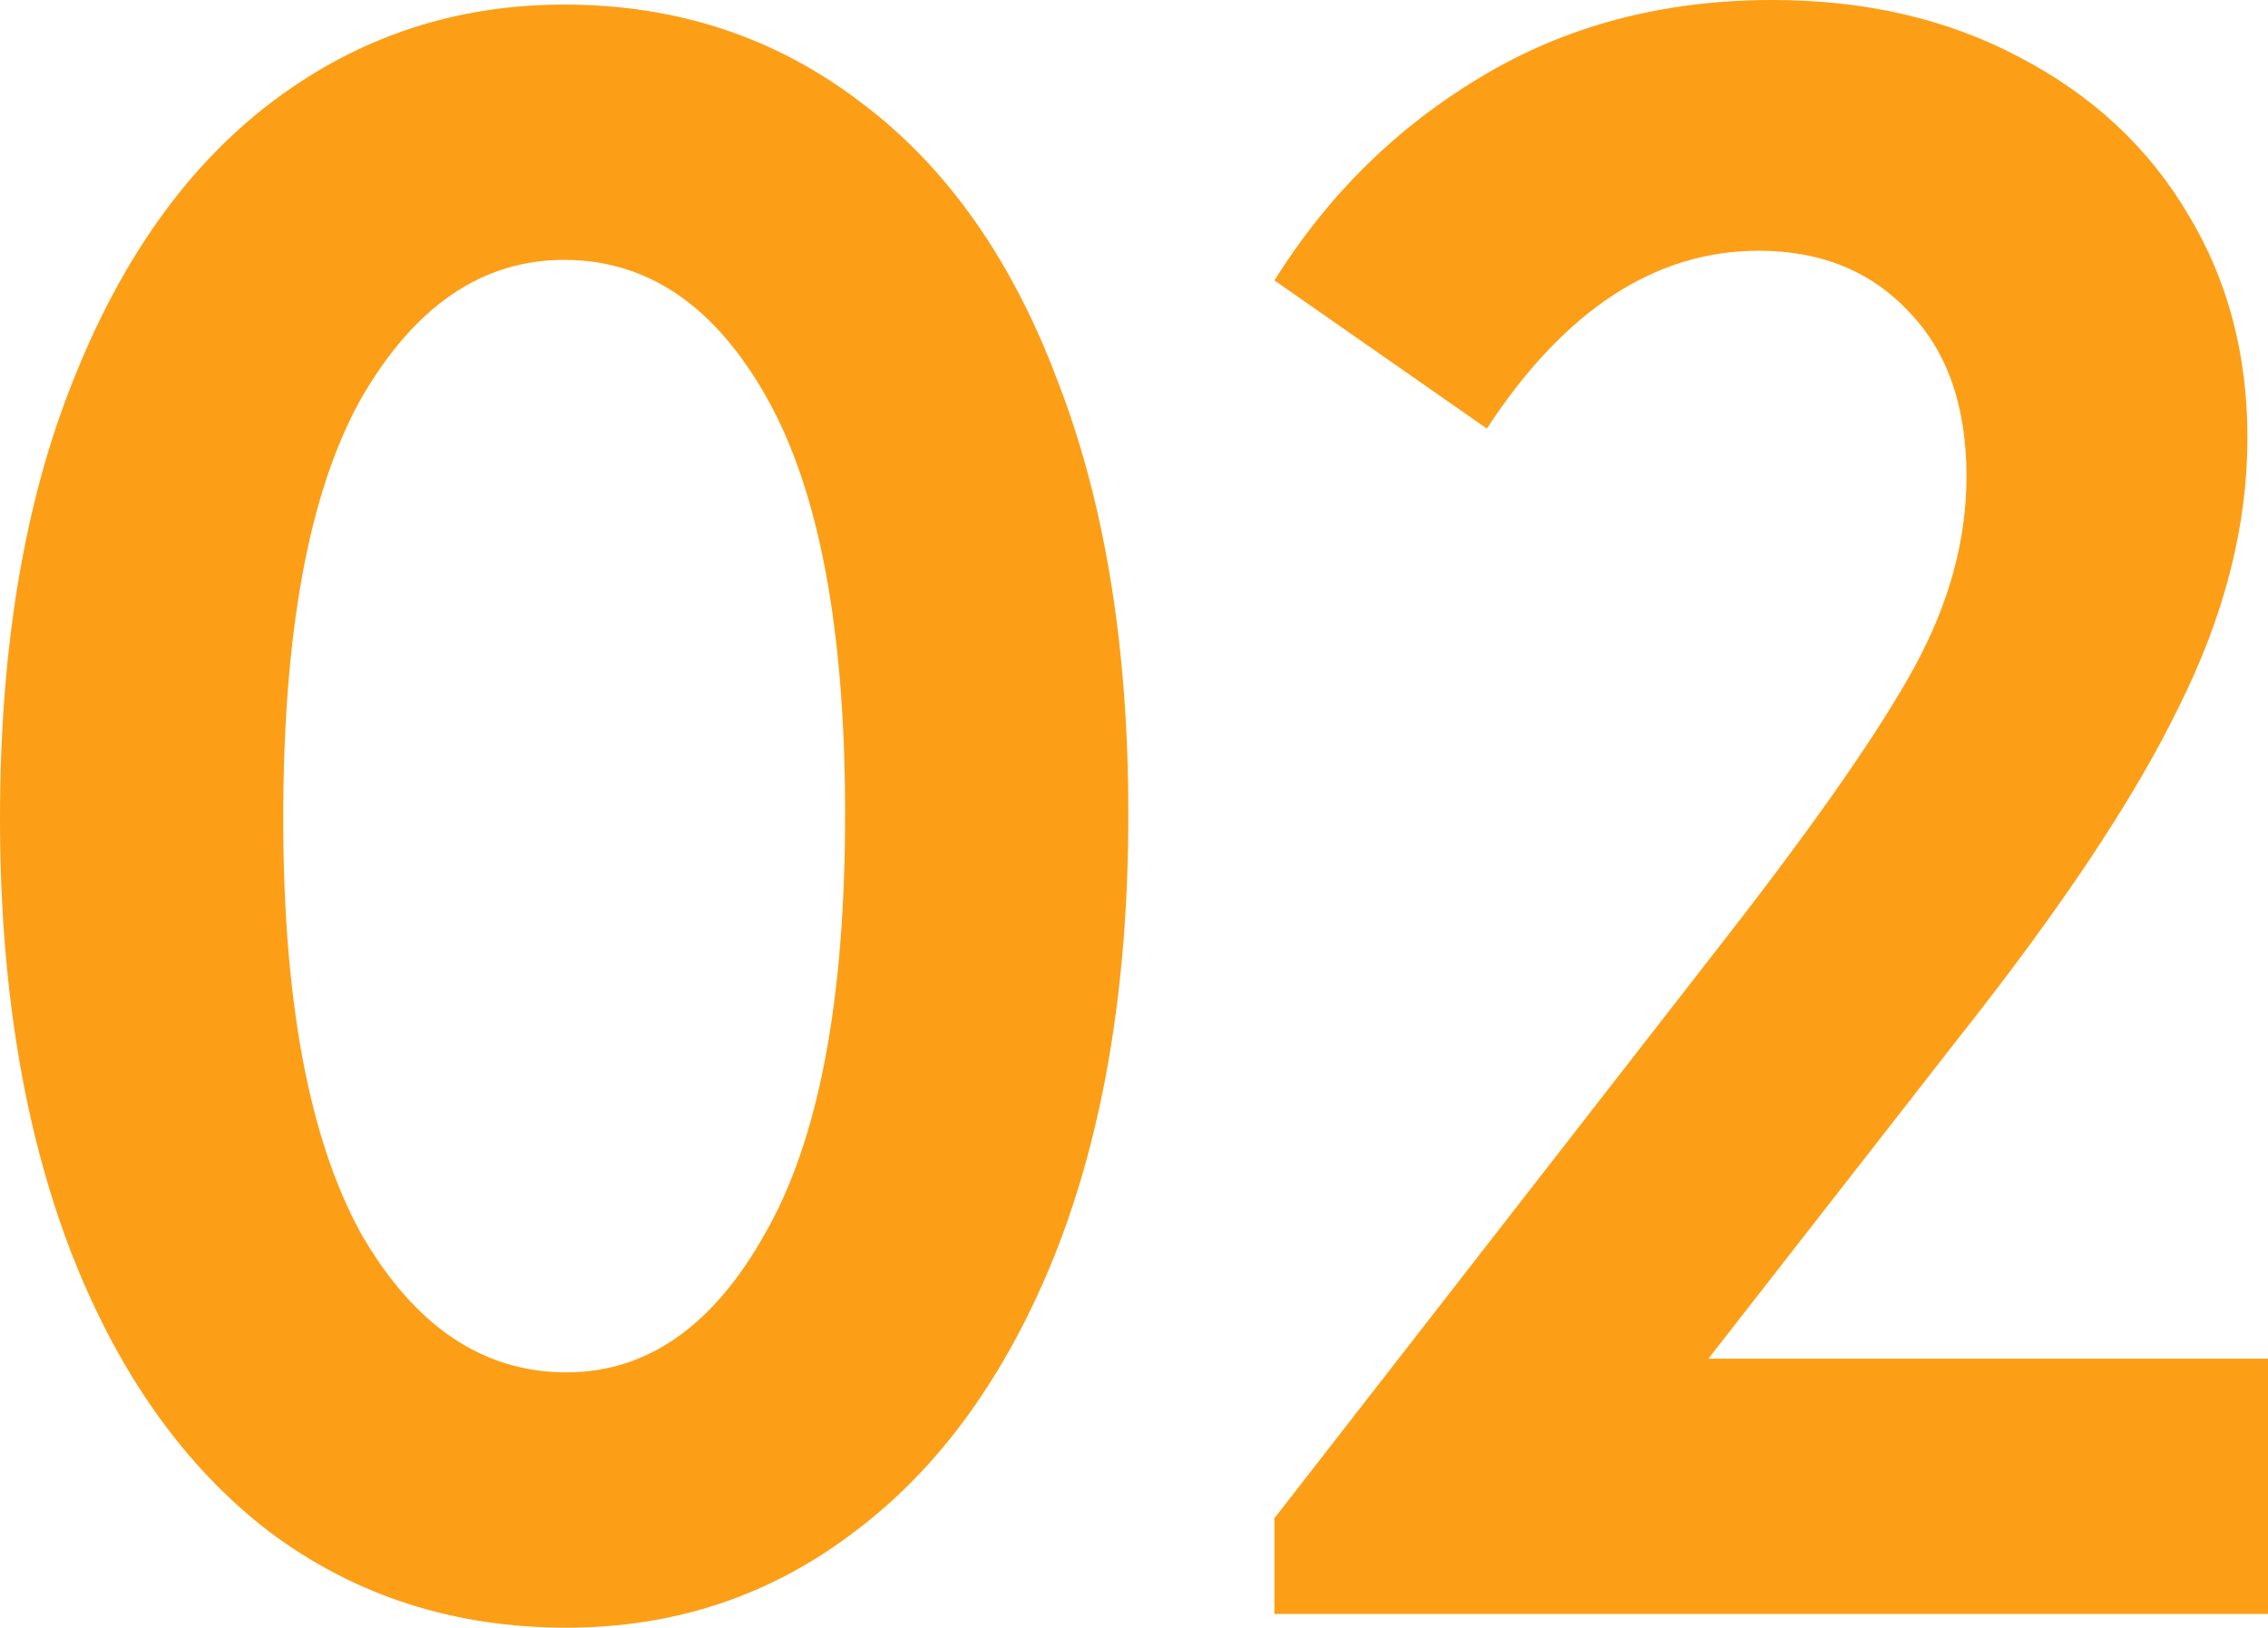
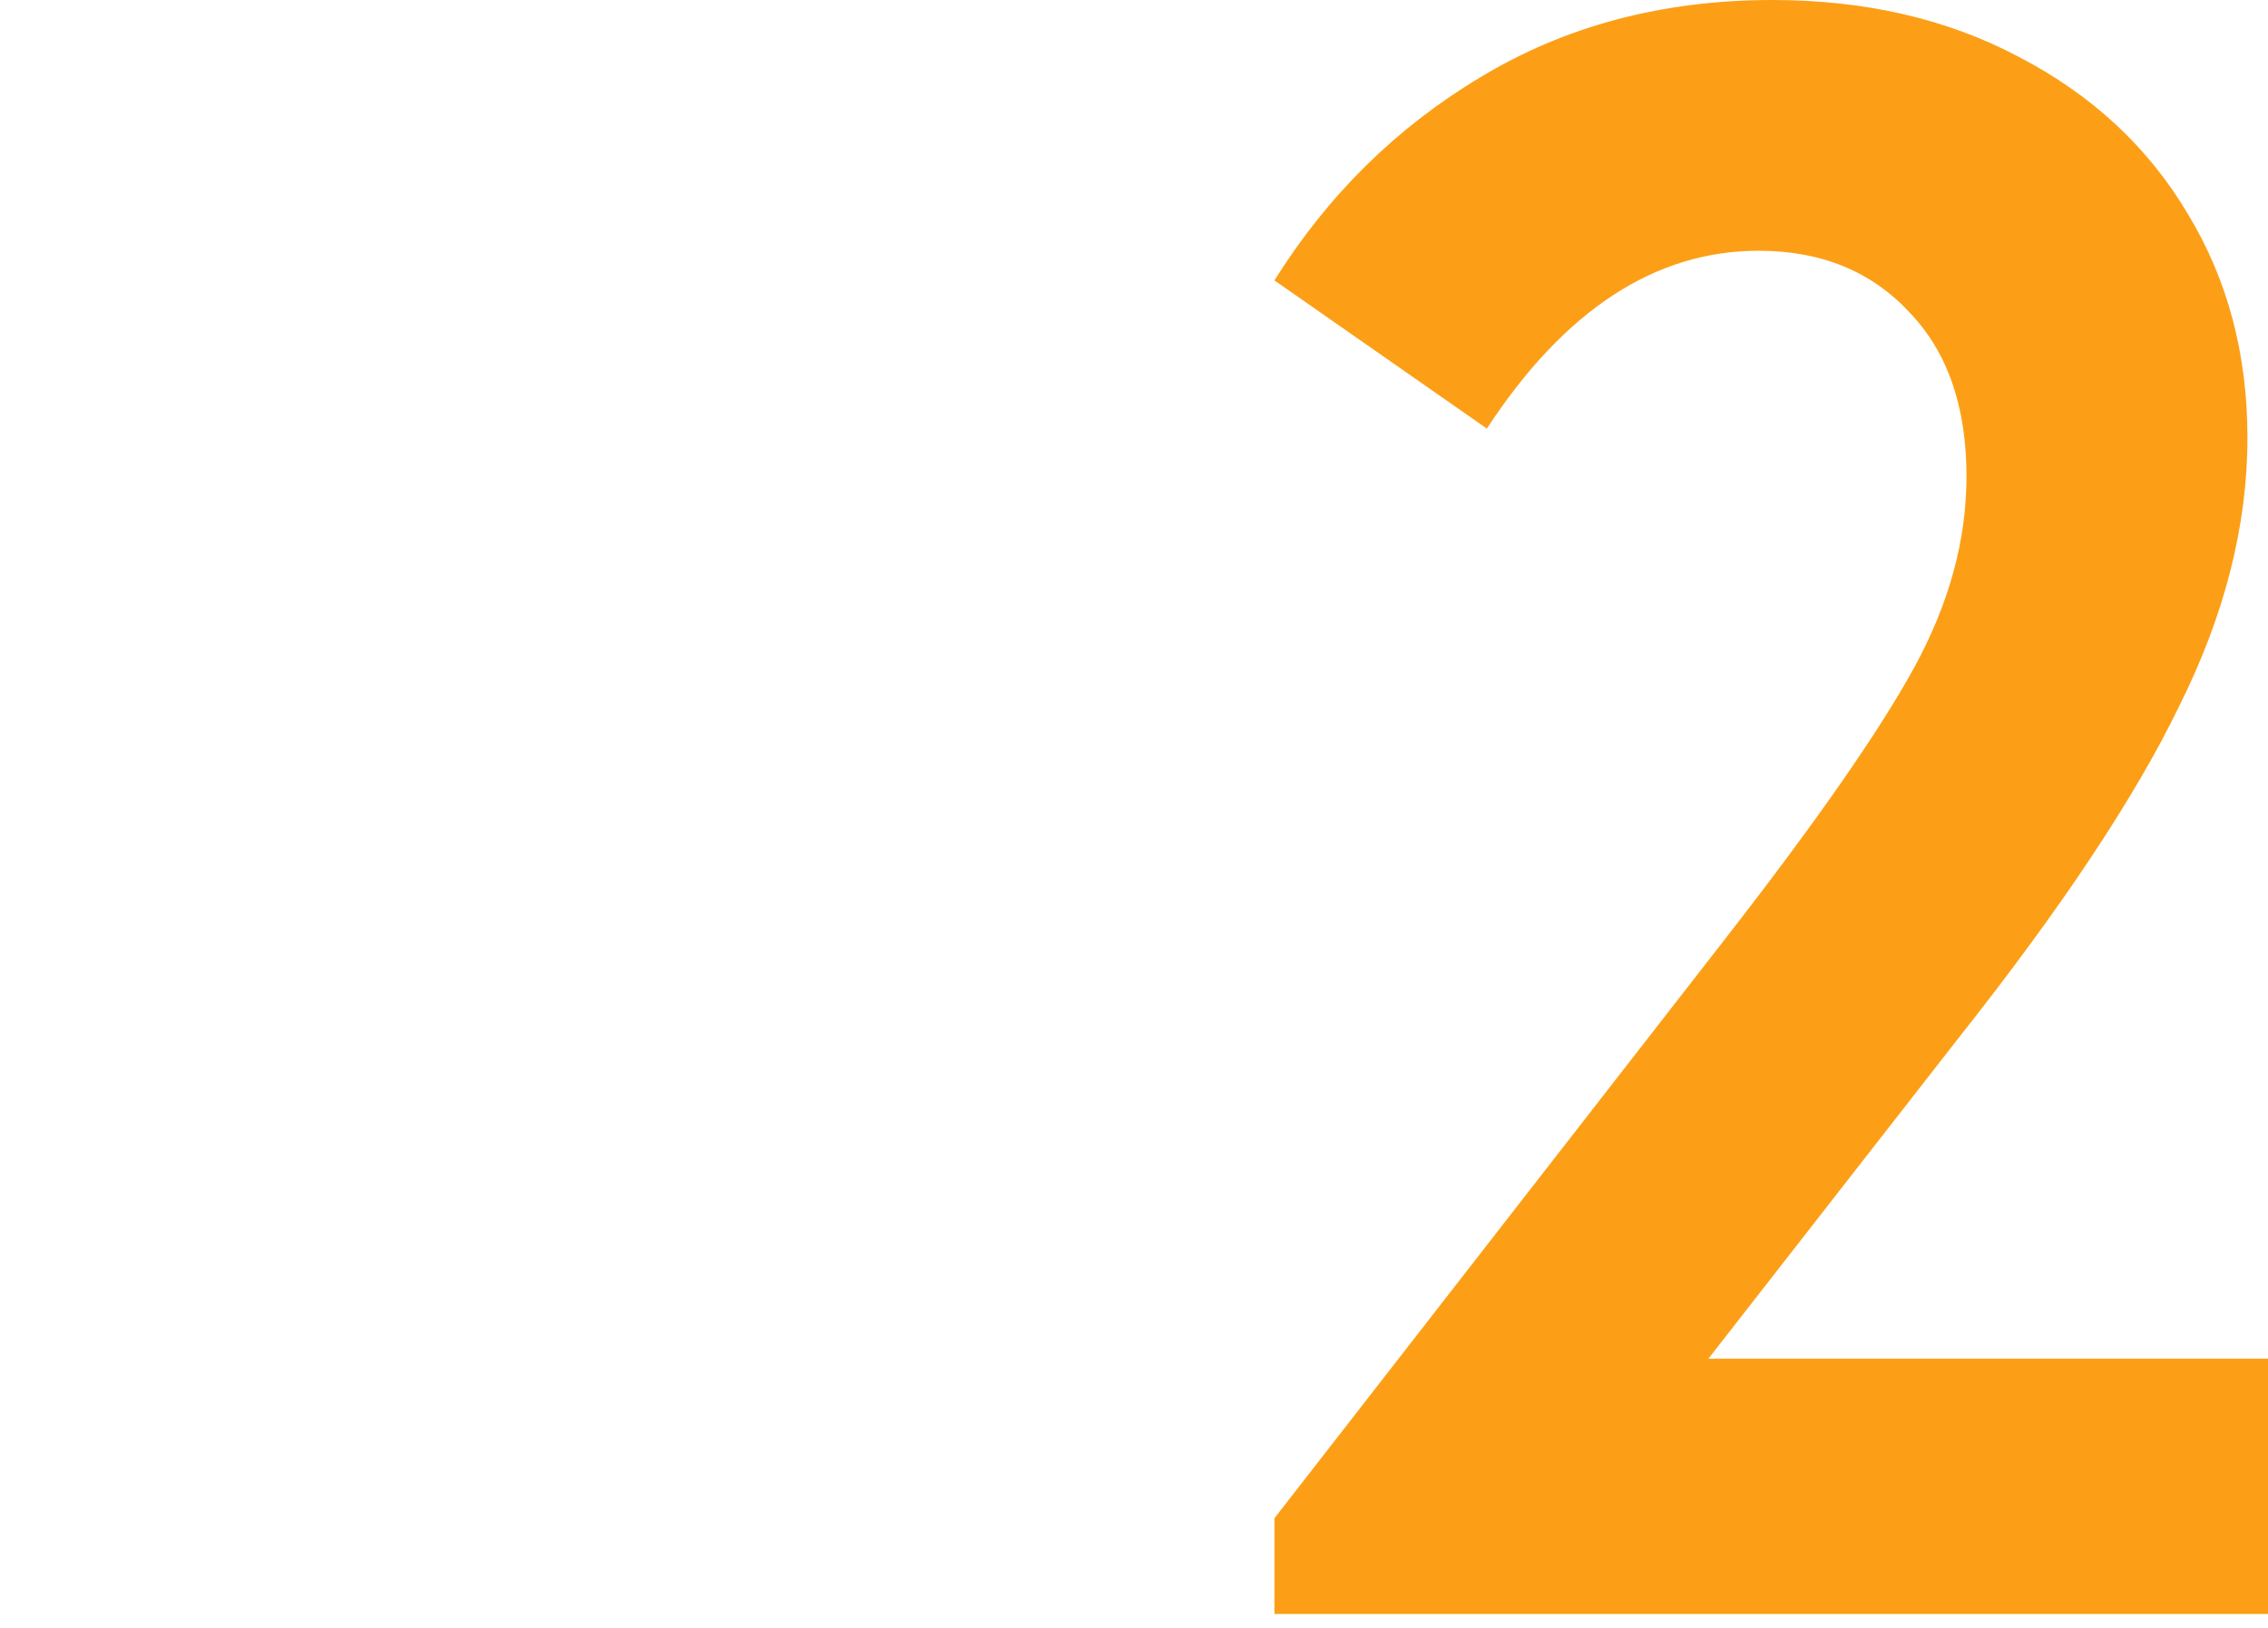
<svg xmlns="http://www.w3.org/2000/svg" width="280" height="201" viewBox="0 0 280 201" fill="none">
-   <path d="M0 101.063C0 80.043 3.008 62.027 9.024 47.013C15.039 31.811 23.311 20.269 33.839 12.386C44.366 4.504 56.304 0.563 69.651 0.563C83.563 0.563 95.782 4.598 106.31 12.668C116.838 20.55 124.921 31.999 130.561 47.013C136.389 62.027 139.303 79.856 139.303 100.5C139.303 121.52 136.295 139.63 130.279 154.832C124.263 169.846 115.992 181.294 105.464 189.176C95.124 197.059 83.281 201 69.933 201C56.022 201 43.802 197.059 33.275 189.176C22.747 181.106 14.569 169.564 8.742 154.55C2.914 139.349 0 121.52 0 101.063ZM104.336 100.5C104.336 77.791 101.14 60.713 94.748 49.265C88.357 37.816 79.991 32.092 69.651 32.092C59.5 32.092 51.134 37.816 44.554 49.265C38.163 60.713 34.967 77.979 34.967 101.063C34.967 123.584 38.163 140.662 44.554 152.298C51.134 163.746 59.594 169.471 69.933 169.471C79.897 169.471 88.075 163.746 94.466 152.298C101.046 140.85 104.336 123.584 104.336 100.5Z" fill="#FC9F17" />
  <path d="M210.913 167.782H280V199.311H157.335V187.487L213.169 115.702C224.26 101.438 231.968 90.365 236.292 82.483C240.615 74.601 242.777 66.719 242.777 58.836C242.777 50.203 240.428 43.447 235.728 38.567C231.028 33.5 224.824 30.966 217.116 30.966C204.333 30.966 193.147 38.286 183.56 52.924L157.335 34.626C163.914 24.116 172.374 15.765 182.714 9.571C193.241 3.19 205.273 0 218.808 0C230.276 0 240.427 2.346 249.263 7.038C258.287 11.73 265.243 18.204 270.13 26.462C275.018 34.532 277.462 43.728 277.462 54.05C277.462 64.936 274.642 76.008 269.002 87.269C263.551 98.529 254.433 112.23 241.649 128.37L210.913 167.782Z" fill="#FC9F17" />
</svg>